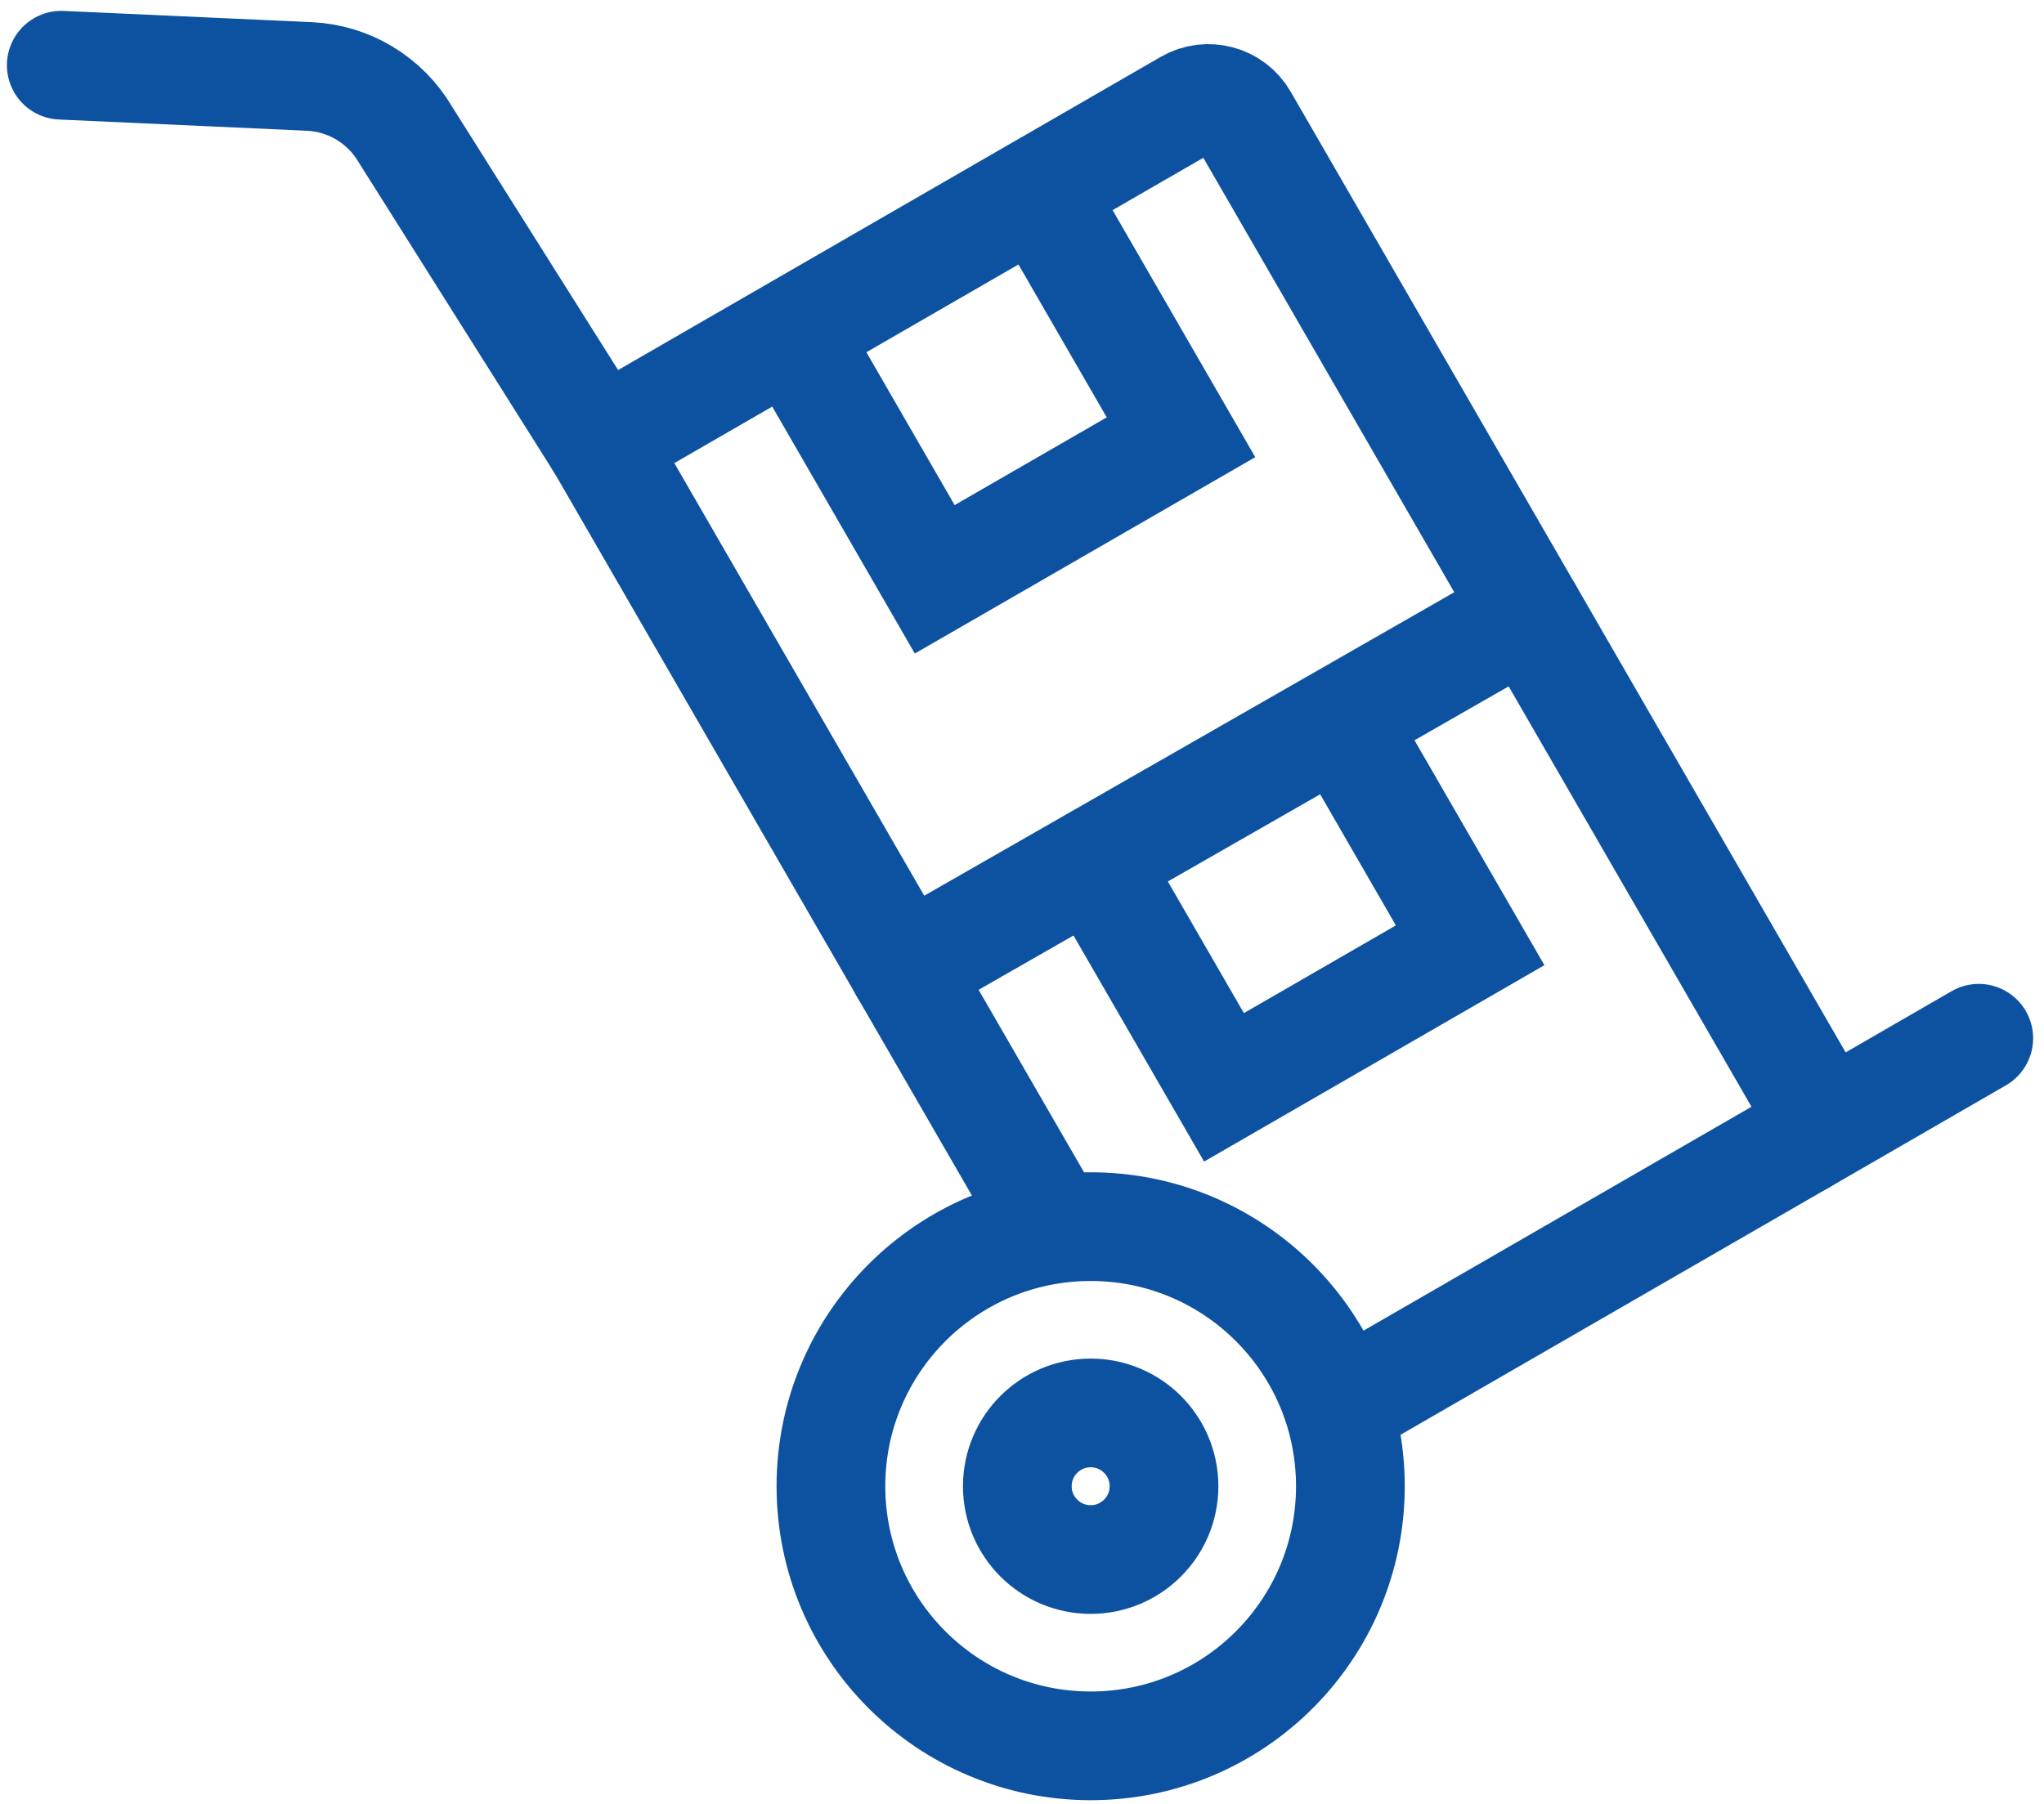
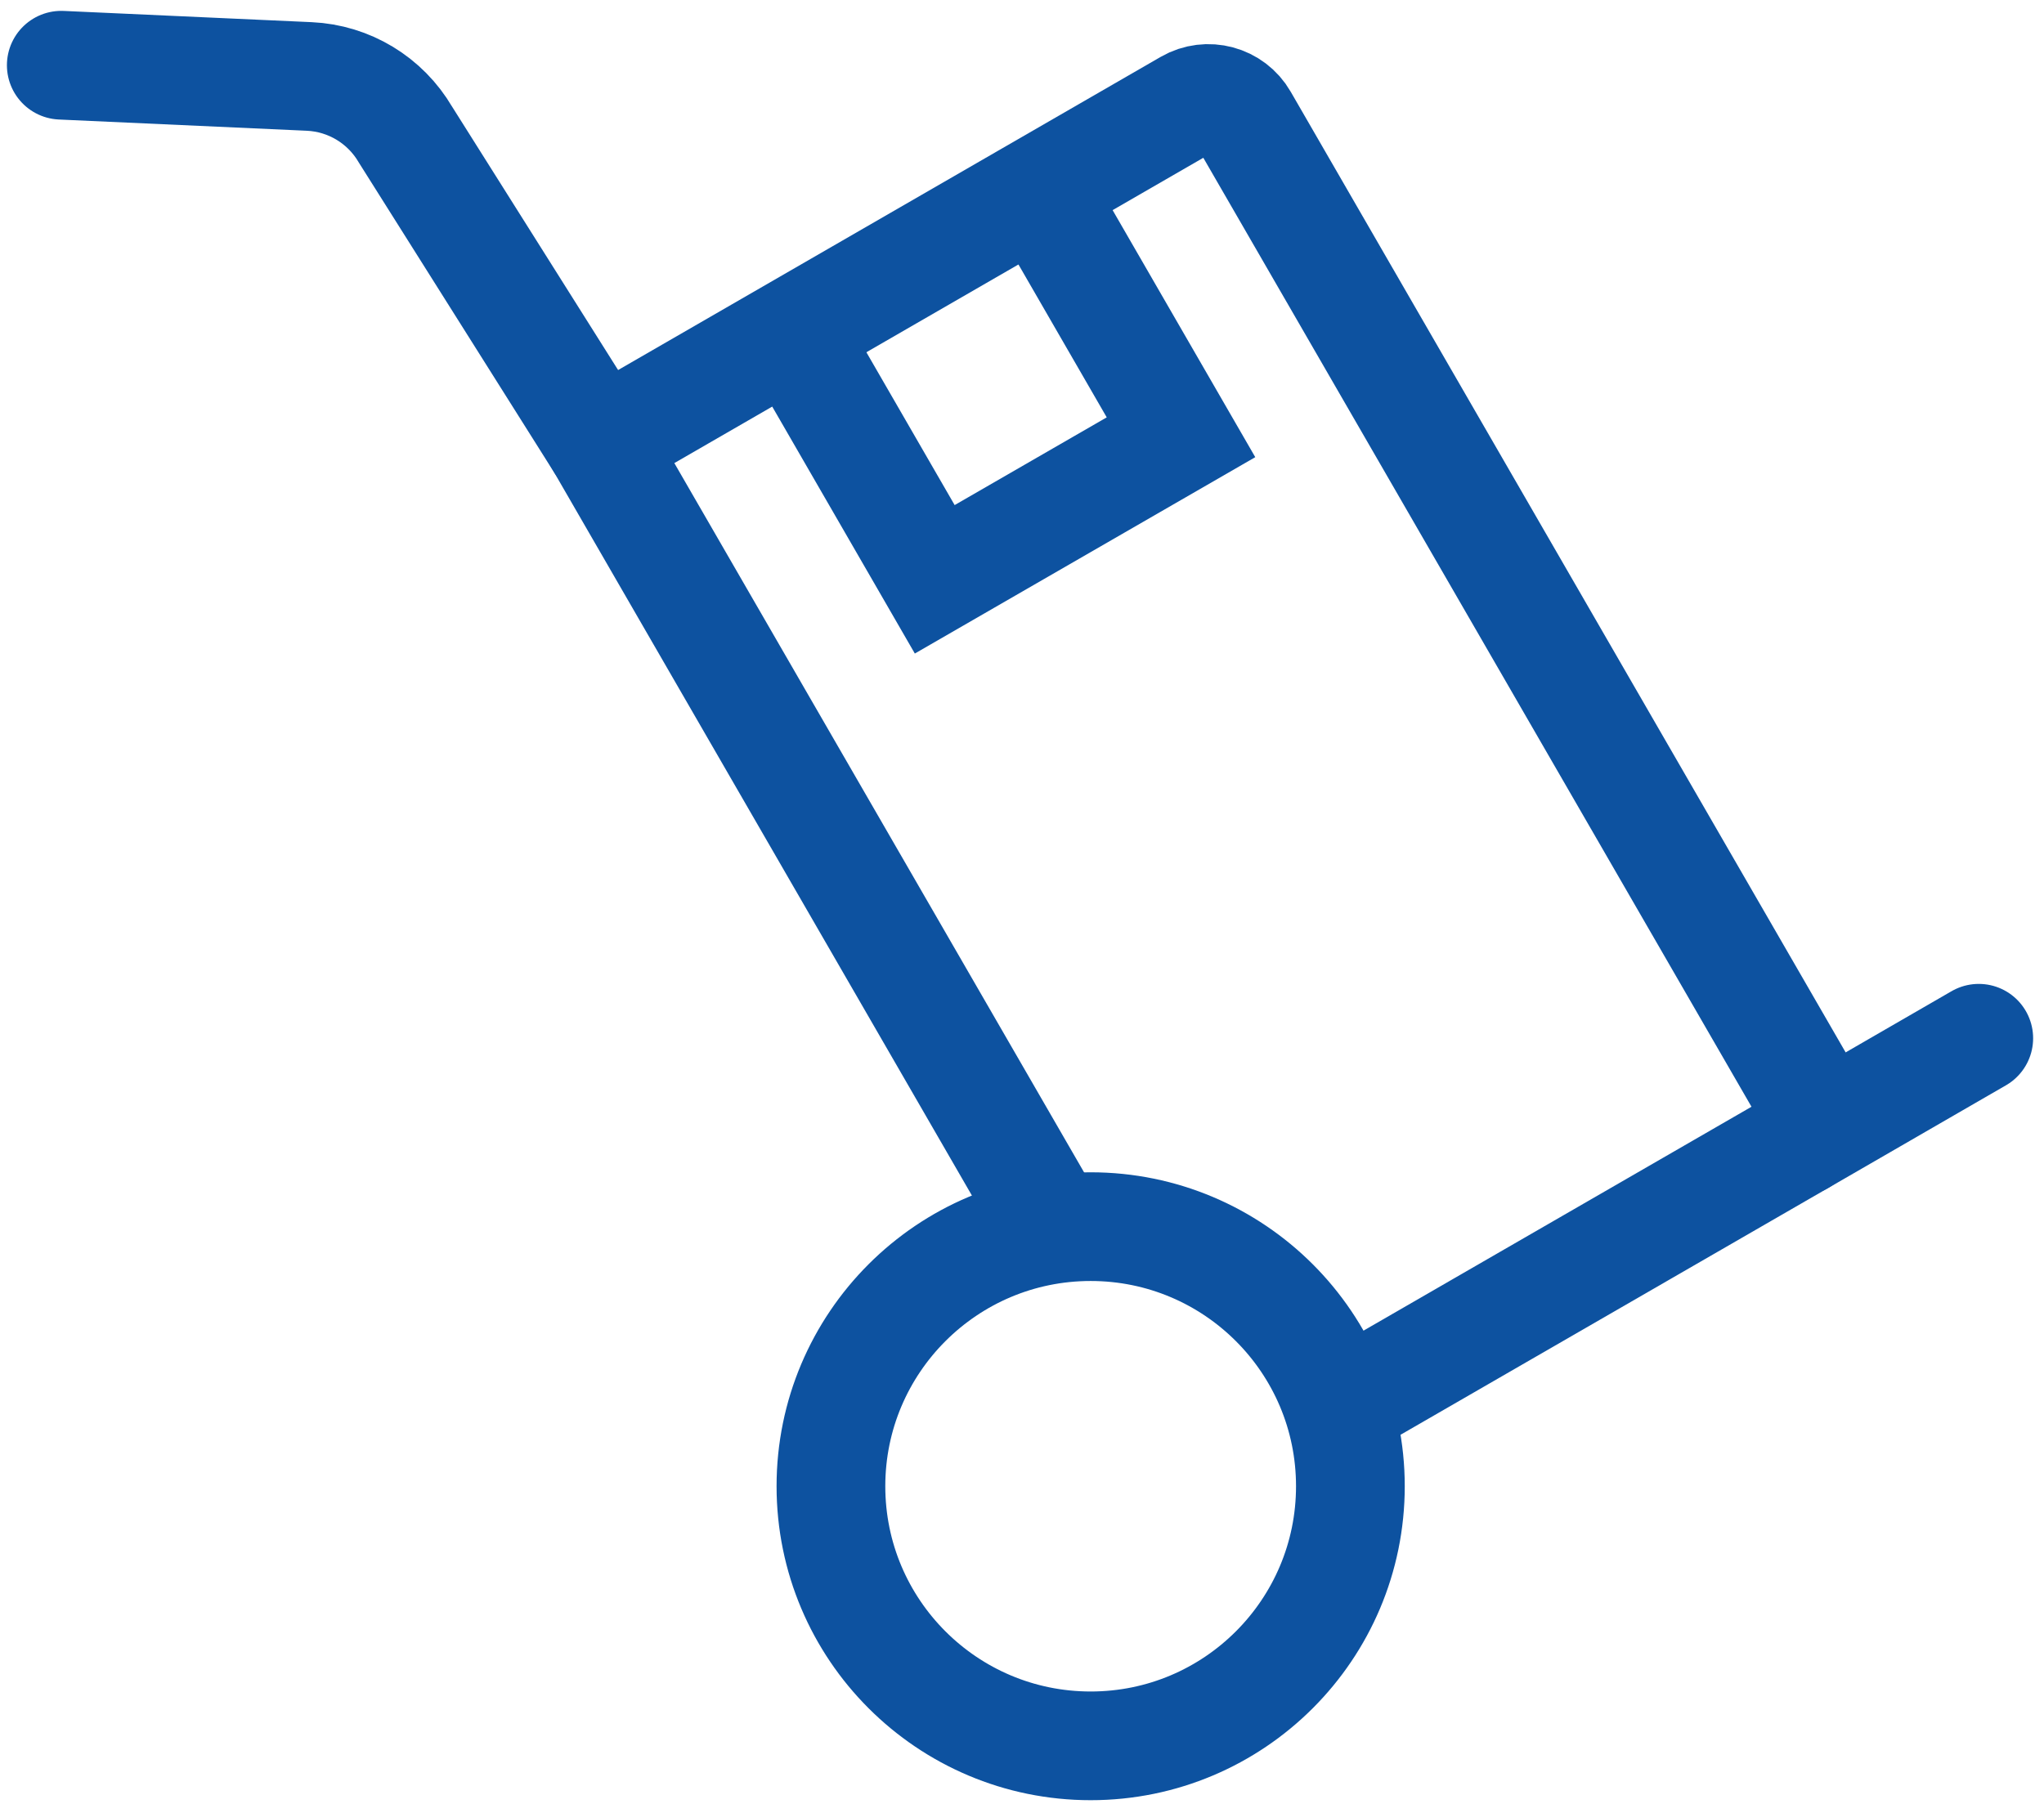
<svg xmlns="http://www.w3.org/2000/svg" width="94" height="83" viewBox="0 0 94 83" fill="none">
  <path d="M27.591 20.387L18.649 6.196C17.721 4.61 16.057 3.6 14.221 3.517L2.818 3" stroke="#0D52A0" stroke-width="5" stroke-miterlimit="10" stroke-linecap="round" />
  <path d="M61.868 64.579L82.843 52.472C83.463 52.116 83.673 51.325 83.317 50.706L57.192 5.469C56.675 4.571 55.527 4.264 54.629 4.781L27.596 20.387L48.41 56.425" stroke="#0D52A0" stroke-width="5" stroke-miterlimit="10" stroke-linecap="round" />
  <path d="M50.158 80.308C56.755 80.308 62.102 74.961 62.102 68.366C62.102 61.772 56.755 56.425 50.158 56.425C43.561 56.425 38.213 61.772 38.213 68.366C38.213 74.961 43.561 80.308 50.158 80.308Z" stroke="#0D52A0" stroke-width="5" stroke-miterlimit="10" stroke-linecap="round" />
  <path d="M82.843 52.473L91 47.759" stroke="#0D52A0" stroke-width="5" stroke-miterlimit="10" stroke-linecap="round" />
-   <path d="M41.581 44.611L70.298 28.166" stroke="#0D52A0" stroke-width="5" stroke-miterlimit="10" stroke-linecap="round" />
  <path d="M47.776 8.792L54.312 20.114L42.987 26.648L36.451 15.327" stroke="#0D52A0" stroke-width="5" stroke-miterlimit="10" stroke-linecap="round" />
-   <path d="M61.81 33.44L67.609 43.483L56.289 50.017L50.49 39.975" stroke="#0D52A0" stroke-width="5" stroke-miterlimit="10" stroke-linecap="round" />
-   <path d="M50.158 71.738C52.021 71.738 53.531 70.228 53.531 68.366C53.531 66.504 52.021 64.994 50.158 64.994C48.295 64.994 46.785 66.504 46.785 68.366C46.785 70.228 48.295 71.738 50.158 71.738Z" stroke="#0D52A0" stroke-width="5" stroke-miterlimit="10" stroke-linecap="round" />
</svg>